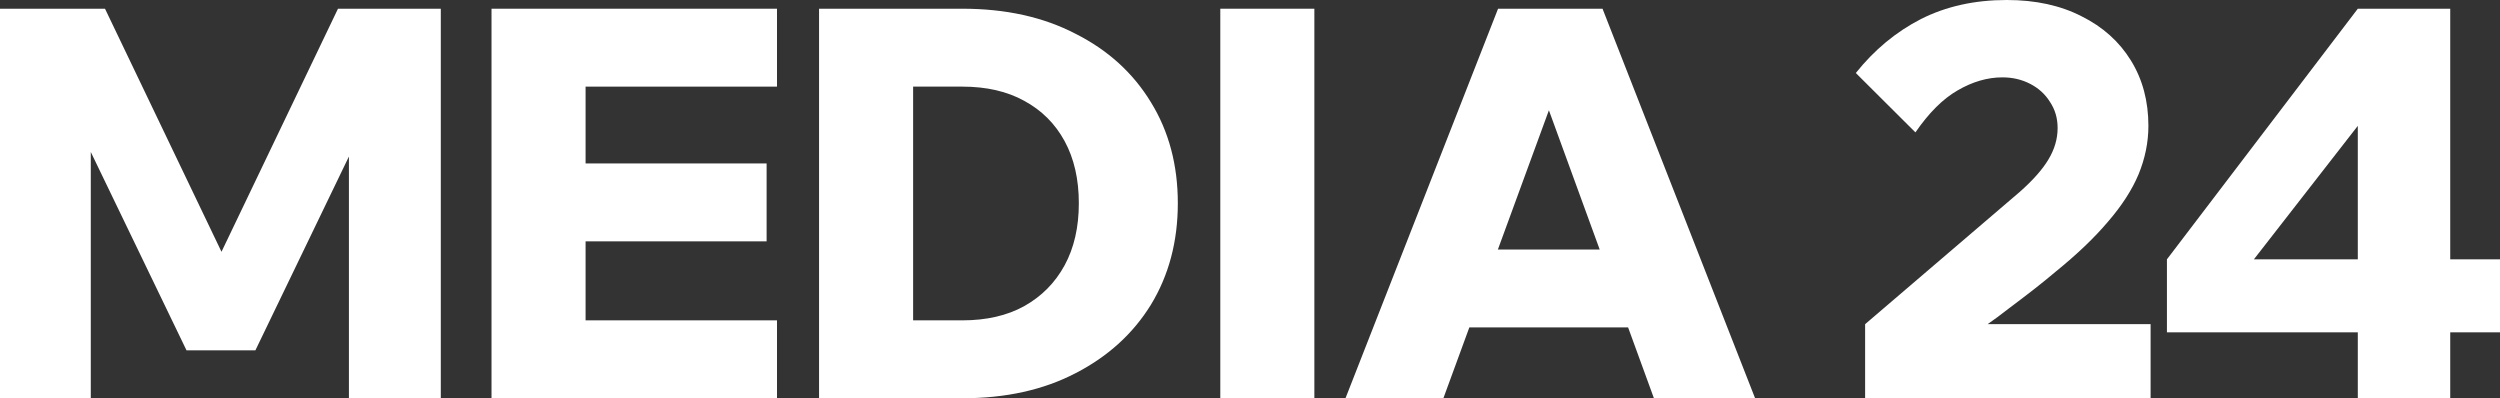
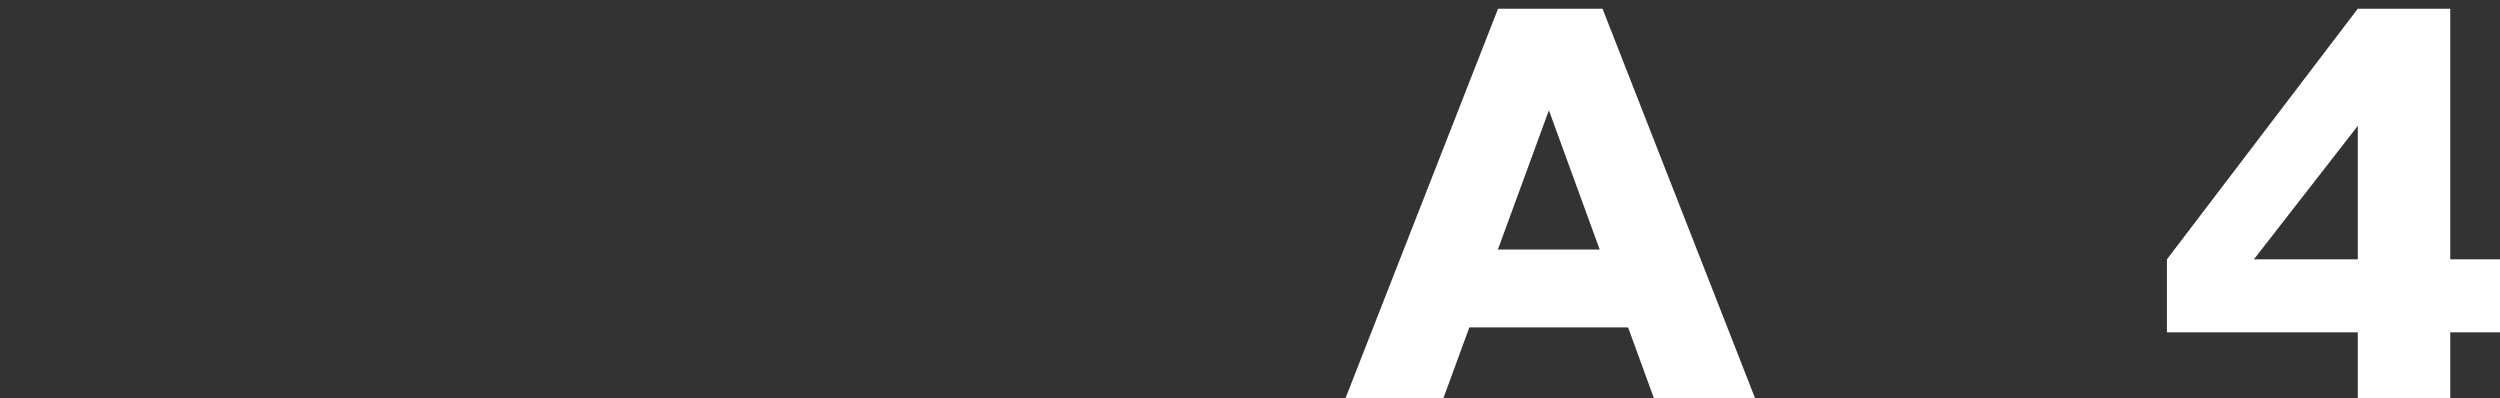
<svg xmlns="http://www.w3.org/2000/svg" width="1720" height="274" viewBox="0 0 1720 274" fill="none">
  <rect x="0" y="0" width="1720" height="274" fill="#333333" stroke="none" />
-   <path d="M175.716 241.015H128.306L25.21 27.363L62.46 26.238V274H0V5.997H72.243L163.675 196.785H141.1L232.532 5.997H303.27V274H240.057V26.238L278.813 27.363L175.716 241.015Z" fill="white" />
-   <path d="M534.573 274H338.163V5.997H534.573V59.598H402.88V220.399H534.573V274ZM527.424 166.049H399.118V112.449H527.424V166.049Z" fill="white" />
-   <path d="M563.51 274V5.997H662.092C691.942 5.997 717.904 11.745 739.979 23.239C762.304 34.484 779.612 50.227 791.903 70.468C804.195 90.459 810.34 113.573 810.34 139.811C810.34 166.049 804.195 189.289 791.903 209.529C779.612 229.52 762.304 245.263 739.979 256.758C717.904 268.253 691.942 274 662.092 274H563.51ZM628.228 220.399H662.092C678.647 220.399 692.82 217.151 704.61 210.654C716.65 203.907 725.932 194.536 732.453 182.542C738.975 170.547 742.236 156.304 742.236 139.811C742.236 123.319 738.975 109.075 732.453 97.081C725.932 85.086 716.65 75.84 704.61 69.343C692.82 62.846 678.647 59.598 662.092 59.598H628.228V220.399Z" fill="white" />
-   <path d="M904.283 274H839.566V5.997H904.283V274Z" fill="white" />
  <path d="M1150.32 225.272H982.508V171.672H1150.32V225.272ZM1207.51 274H1137.91L1057.39 53.226H1073.94L993.044 274H925.692L1030.67 5.997H1102.54L1207.51 274Z" fill="white" />
-   <path d="M1479.61 274H1283.2V223.023L1389.68 131.94C1398.71 123.943 1405.23 116.572 1409.25 109.825C1413.51 102.828 1415.64 95.581 1415.64 88.085C1415.64 81.338 1413.89 75.341 1410.37 70.093C1407.11 64.845 1402.6 60.722 1396.83 57.724C1391.06 54.725 1384.66 53.226 1377.64 53.226C1367.36 53.226 1357.07 56.224 1346.79 62.222C1336.75 67.969 1327.09 77.59 1317.81 91.083L1276.8 50.227C1289.59 34.234 1304.52 21.865 1321.58 13.119C1338.88 4.373 1358.58 0 1380.65 0C1400.47 0 1417.65 3.748 1432.2 11.245C1446.75 18.492 1458.04 28.612 1466.06 41.606C1474.09 54.6 1478.1 69.593 1478.1 86.585C1478.1 97.83 1475.84 108.95 1471.33 119.945C1466.81 130.69 1459.79 141.56 1450.26 152.555C1440.98 163.55 1428.94 175.045 1414.14 187.04C1410.63 190.038 1405.86 193.912 1399.84 198.659C1394.07 203.157 1388.18 207.655 1382.15 212.153C1376.39 216.651 1371.49 220.275 1367.48 223.023H1479.61V274Z" fill="white" />
  <path d="M1685.76 274H1622.17V228.646H1490.85V178.419L1622.17 5.997H1685.76V178.419H1720V228.646H1685.76V274ZM1622.17 86.585L1550.68 178.419H1622.17V86.585Z" fill="white" />
</svg>